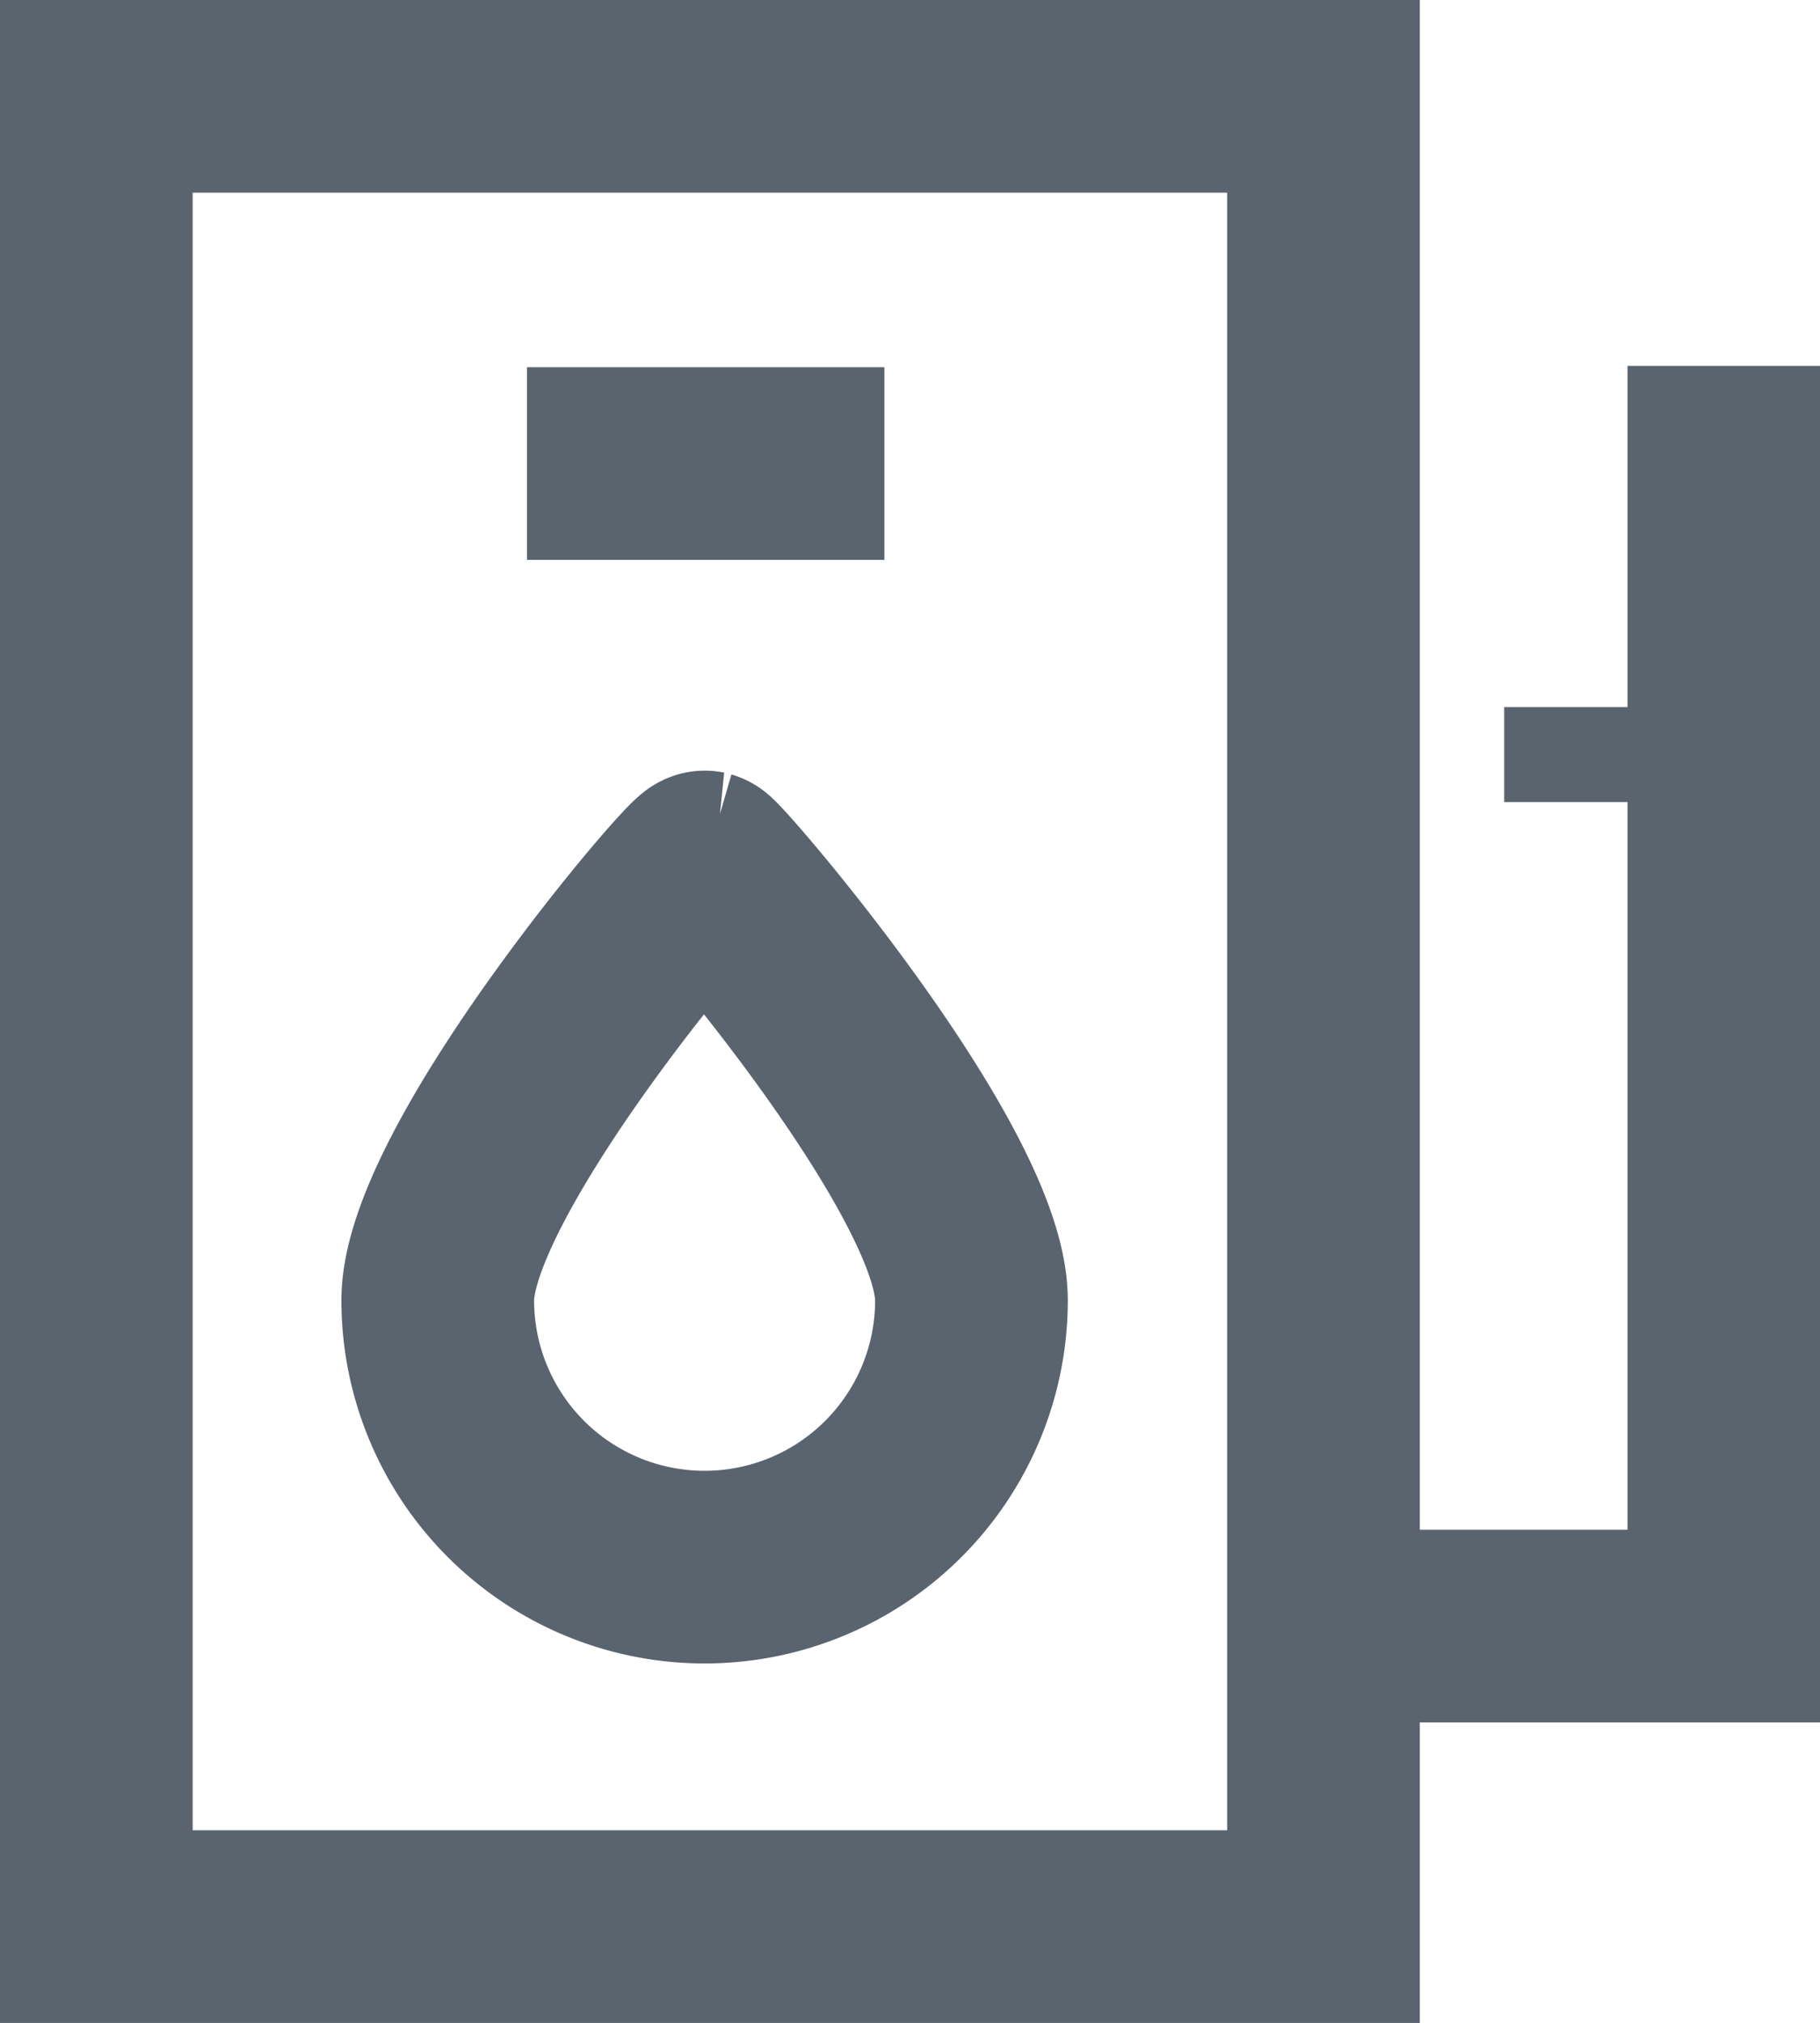
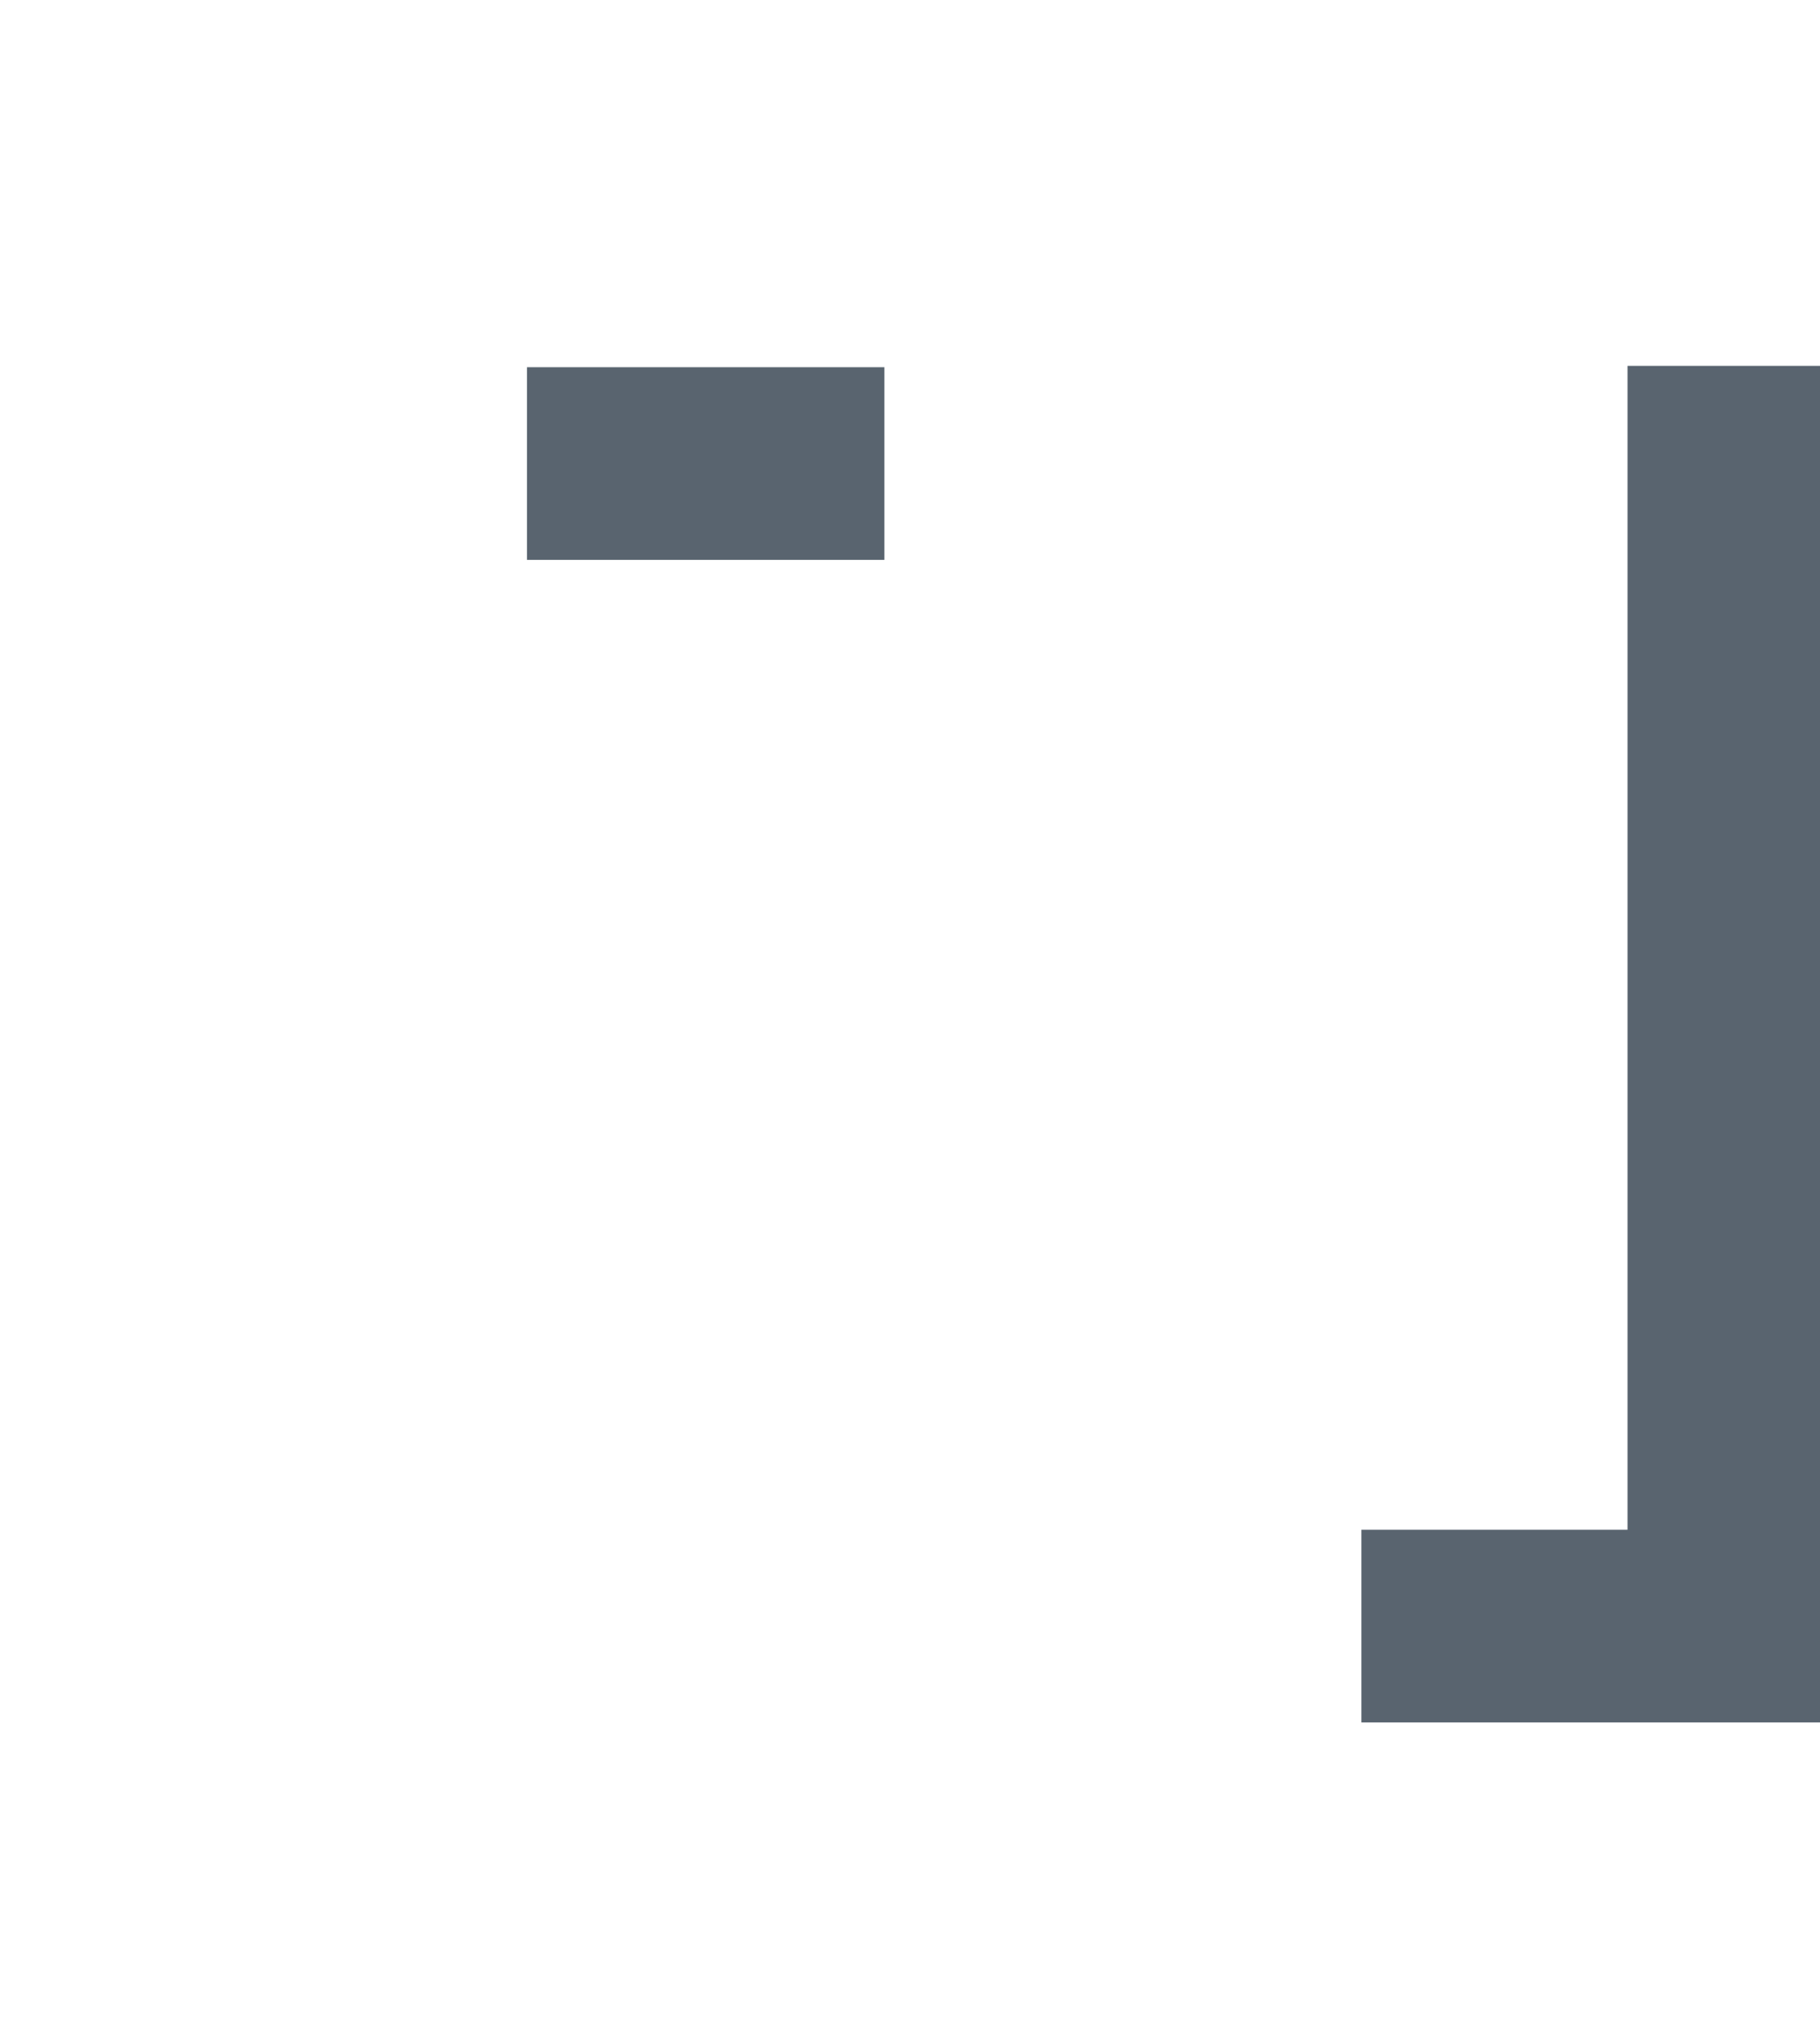
<svg xmlns="http://www.w3.org/2000/svg" width="9.446" height="10.5" viewBox="0 0 9.446 10.5">
  <g data-name="Group 6545">
-     <path data-name="Path 5548" d="M.011.033H6.38v9.5H.011z" transform="translate(.489 .467)" style="fill:none;stroke:#59646f;fill-rule:evenodd" />
-     <path data-name="Path 5549" d="M3.076 3.608C3.037 3.6 1.69 5.183 1.69 5.857a1.385 1.385 0 0 0 2.77 0c0-.674-1.347-2.238-1.385-2.249z" transform="translate(.582 .892)" style="fill:none;stroke:#59646f;fill-rule:evenodd" />
    <path data-name="Path 5550" d="M.092.478h1.855" transform="translate(2.643 1.928)" style="fill:none;stroke:#59646f;fill-rule:evenodd" />
-     <path data-name="Path 5551" d="M0 0h.493" transform="rotate(-90 6.235 -2.072)" style="fill:none;stroke:#59646f;fill-rule:evenodd" />
    <path data-name="Path 5552" d="M.077 6.6h1.881V.059" transform="translate(6.989 1.84)" style="fill:none;stroke:#59646f;fill-rule:evenodd" />
  </g>
</svg>